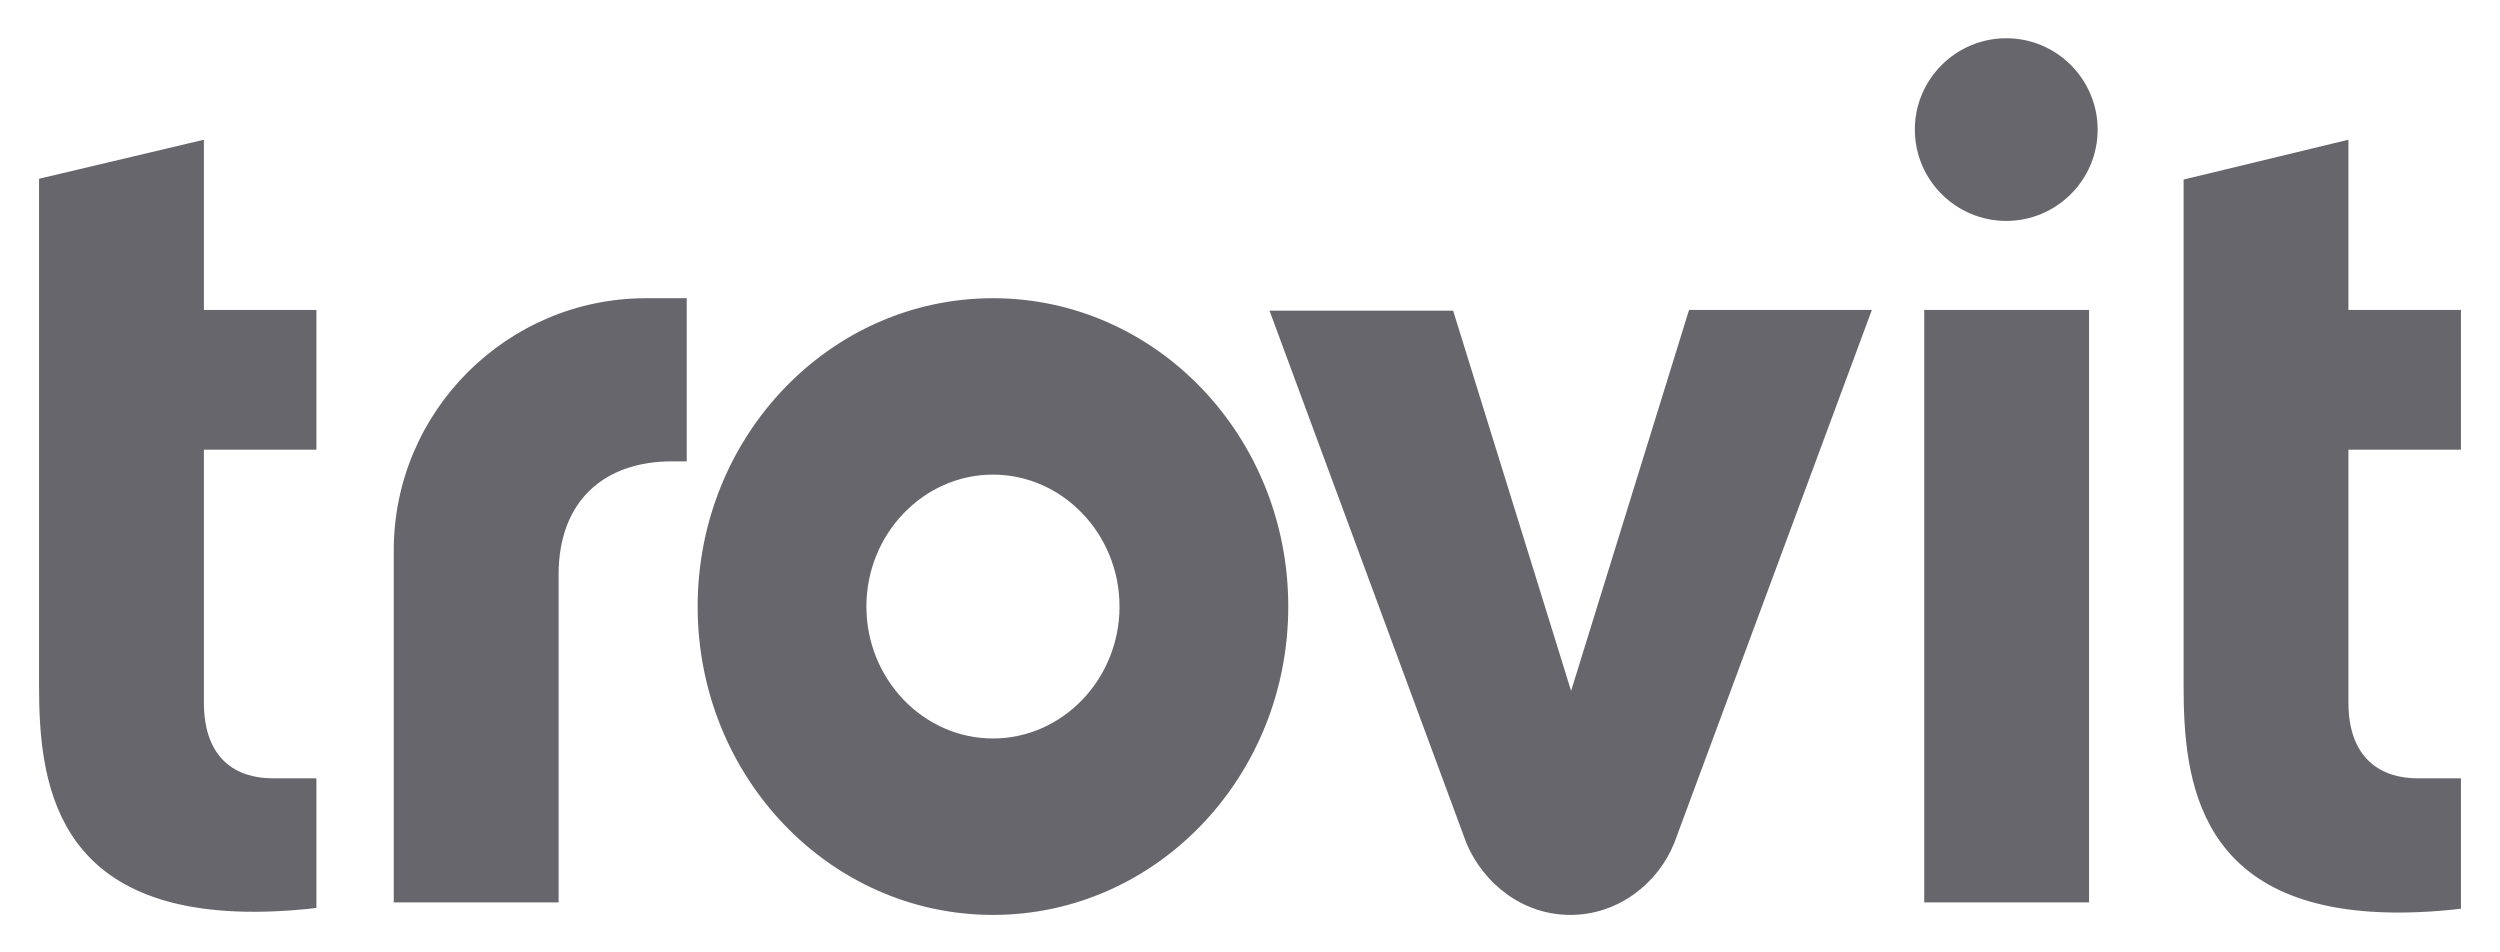
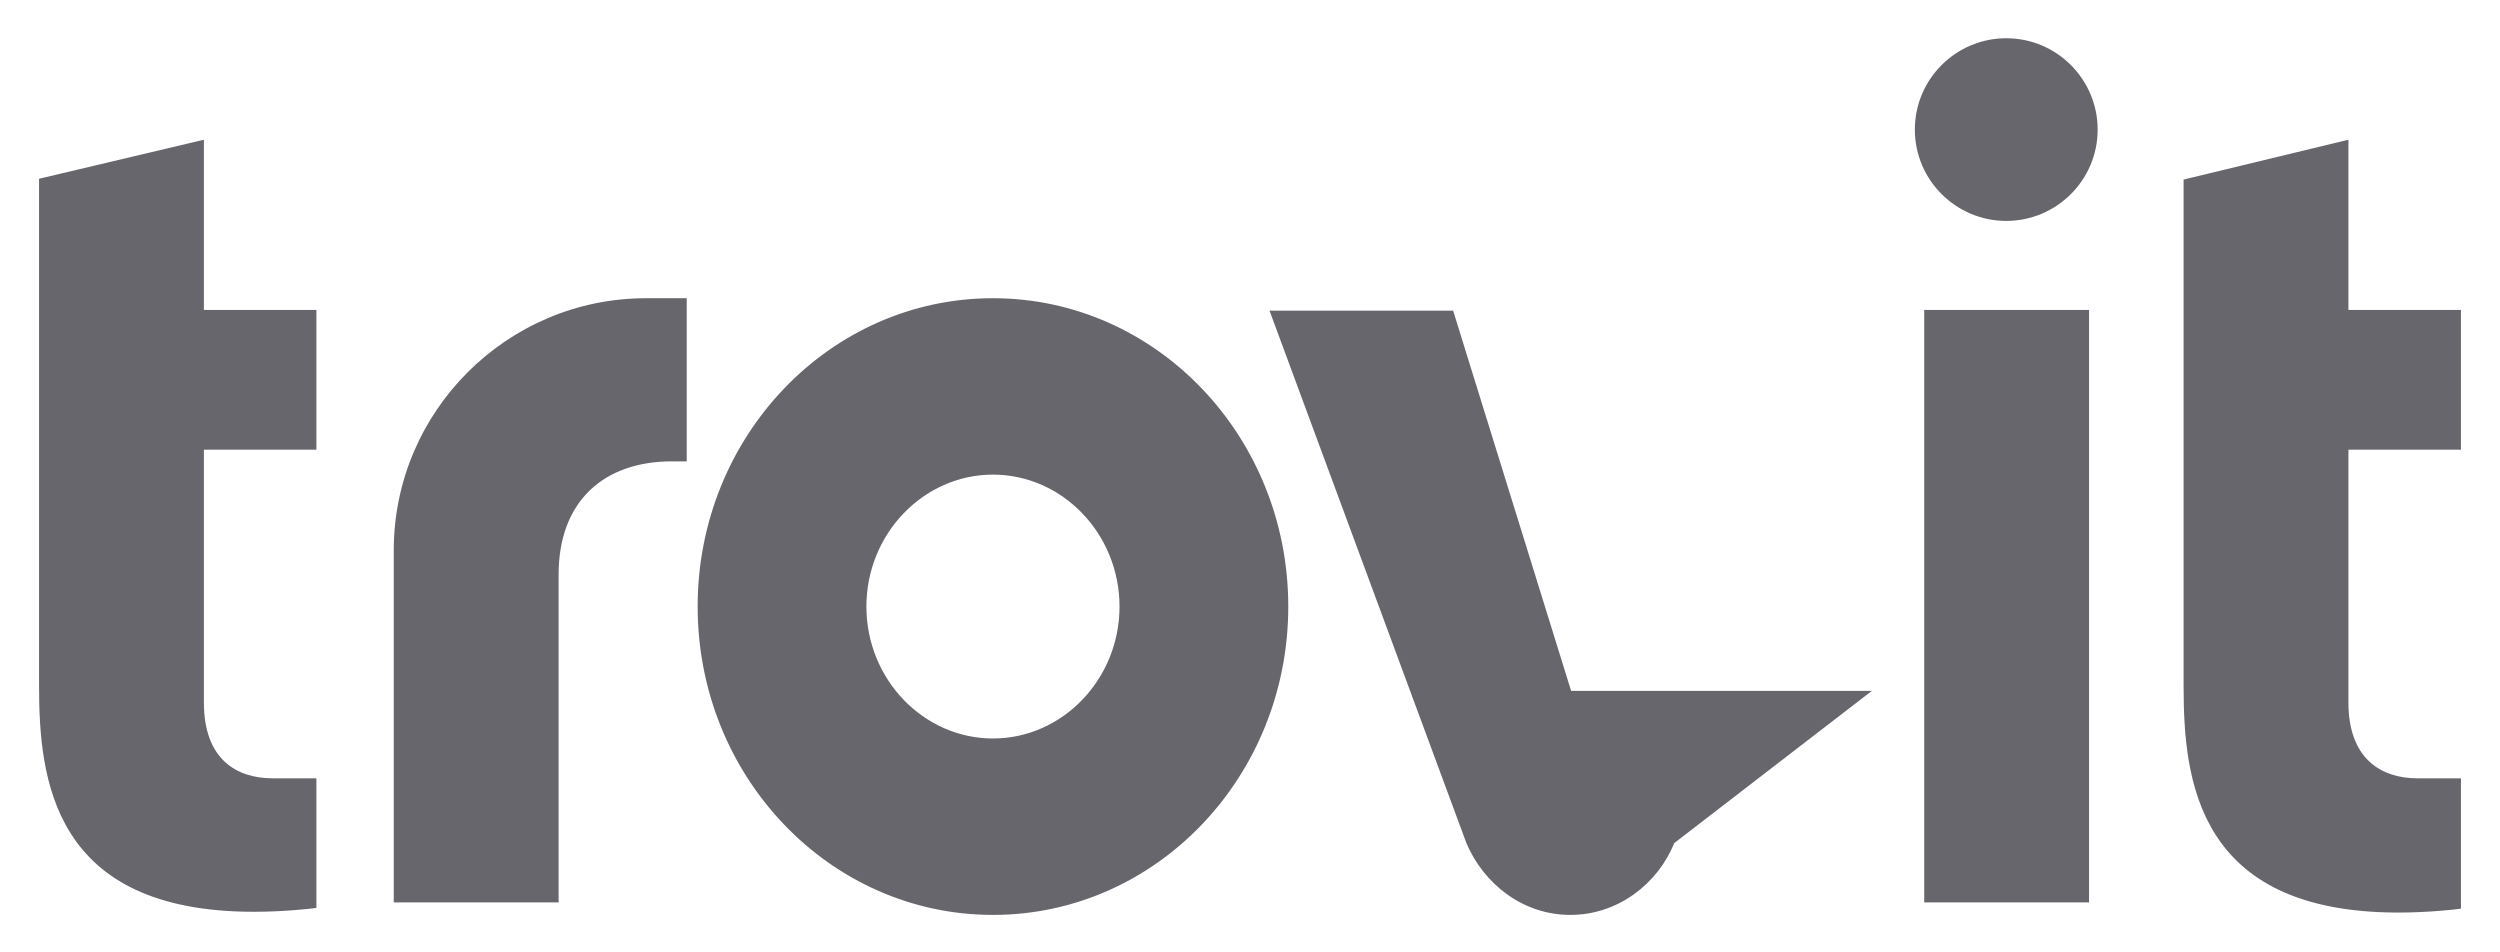
<svg xmlns="http://www.w3.org/2000/svg" width="84" height="32" viewBox="0 0 84 32" fill="none">
-   <path d="M33.364 10.02C27.878 10.02 23.441 14.662 23.441 20.38C23.441 26.098 27.878 30.741 33.364 30.741C38.85 30.741 43.286 26.098 43.286 20.38C43.286 14.662 38.85 10.02 33.364 10.02ZM33.364 24.813C31.027 24.813 29.111 22.82 29.111 20.38C29.111 17.941 31.027 15.947 33.364 15.947C35.7 15.947 37.616 17.941 37.616 20.38C37.616 22.82 35.7 24.813 33.364 24.813ZM64.654 10.413H70.192V30.321H64.654V10.413ZM64.339 4.354C64.339 2.649 65.73 1.285 67.41 1.285C69.116 1.285 70.481 2.675 70.481 4.354C70.481 6.059 69.09 7.423 67.41 7.423C65.73 7.423 64.339 6.059 64.339 4.354ZM78.907 15.108H82.688V10.413H78.907V4.695L73.369 6.033V23.056C73.369 26.203 73.815 30.662 80.588 30.662C81.585 30.662 82.53 30.557 82.688 30.531V26.151H81.218C80.01 26.151 78.907 25.495 78.907 23.607V15.108ZM6.851 15.108H10.631V10.413H6.851V4.695L1.312 6.006V23.029C1.312 26.177 1.759 30.636 8.531 30.636C9.529 30.636 10.474 30.531 10.631 30.505V26.151H9.161C7.928 26.151 6.851 25.495 6.851 23.607V15.108ZM52.789 23.213L56.752 10.413H62.895L56.254 28.328C55.703 29.692 54.364 30.741 52.763 30.741C51.161 30.741 49.849 29.692 49.271 28.328L42.656 10.439H48.825L52.789 23.213ZM21.709 10.02C17.036 10.02 13.23 13.823 13.23 18.492V30.321H18.769V19.305C18.769 16.839 20.291 15.502 22.575 15.502H23.074V10.02H21.709Z" fill="#66666C" />
+   <path d="M33.364 10.02C27.878 10.02 23.441 14.662 23.441 20.38C23.441 26.098 27.878 30.741 33.364 30.741C38.85 30.741 43.286 26.098 43.286 20.38C43.286 14.662 38.85 10.02 33.364 10.02ZM33.364 24.813C31.027 24.813 29.111 22.82 29.111 20.38C29.111 17.941 31.027 15.947 33.364 15.947C35.7 15.947 37.616 17.941 37.616 20.38C37.616 22.82 35.7 24.813 33.364 24.813ZM64.654 10.413H70.192V30.321H64.654V10.413ZM64.339 4.354C64.339 2.649 65.73 1.285 67.41 1.285C69.116 1.285 70.481 2.675 70.481 4.354C70.481 6.059 69.09 7.423 67.41 7.423C65.73 7.423 64.339 6.059 64.339 4.354ZM78.907 15.108H82.688V10.413H78.907V4.695L73.369 6.033V23.056C73.369 26.203 73.815 30.662 80.588 30.662C81.585 30.662 82.53 30.557 82.688 30.531V26.151H81.218C80.01 26.151 78.907 25.495 78.907 23.607V15.108ZM6.851 15.108H10.631V10.413H6.851V4.695L1.312 6.006V23.029C1.312 26.177 1.759 30.636 8.531 30.636C9.529 30.636 10.474 30.531 10.631 30.505V26.151H9.161C7.928 26.151 6.851 25.495 6.851 23.607V15.108ZM52.789 23.213H62.895L56.254 28.328C55.703 29.692 54.364 30.741 52.763 30.741C51.161 30.741 49.849 29.692 49.271 28.328L42.656 10.439H48.825L52.789 23.213ZM21.709 10.02C17.036 10.02 13.23 13.823 13.23 18.492V30.321H18.769V19.305C18.769 16.839 20.291 15.502 22.575 15.502H23.074V10.02H21.709Z" fill="#66666C" />
</svg>